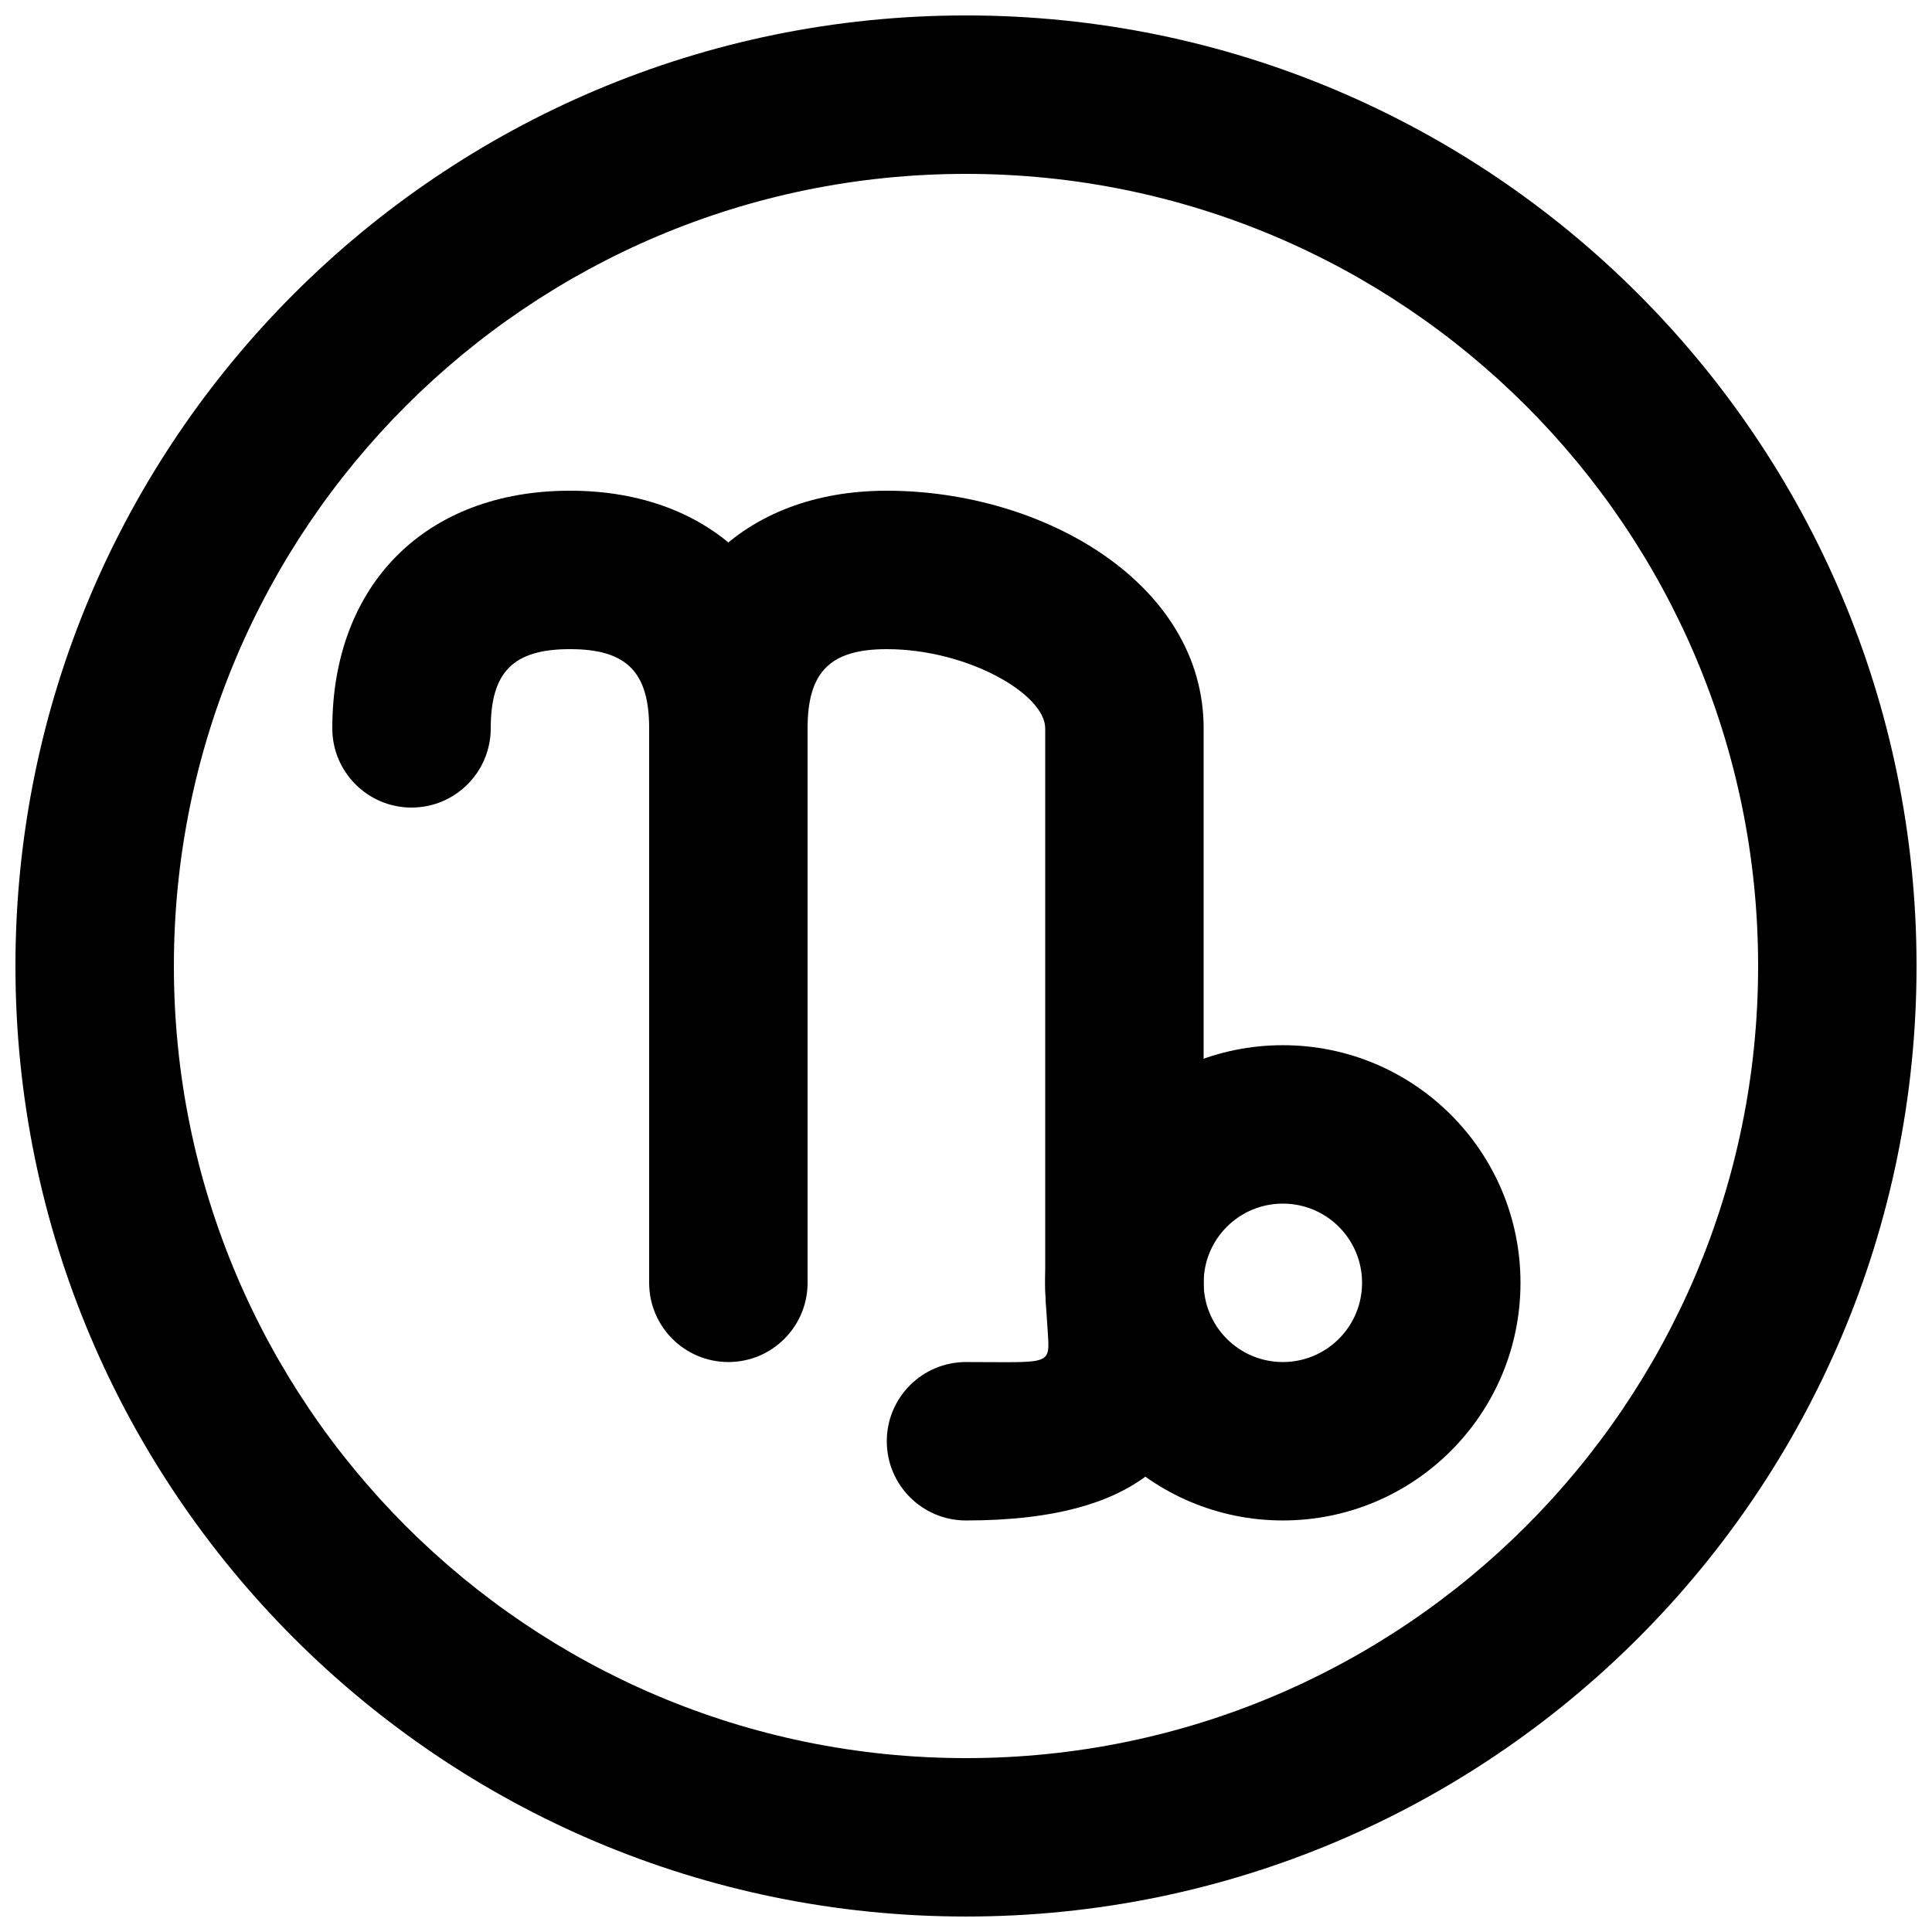
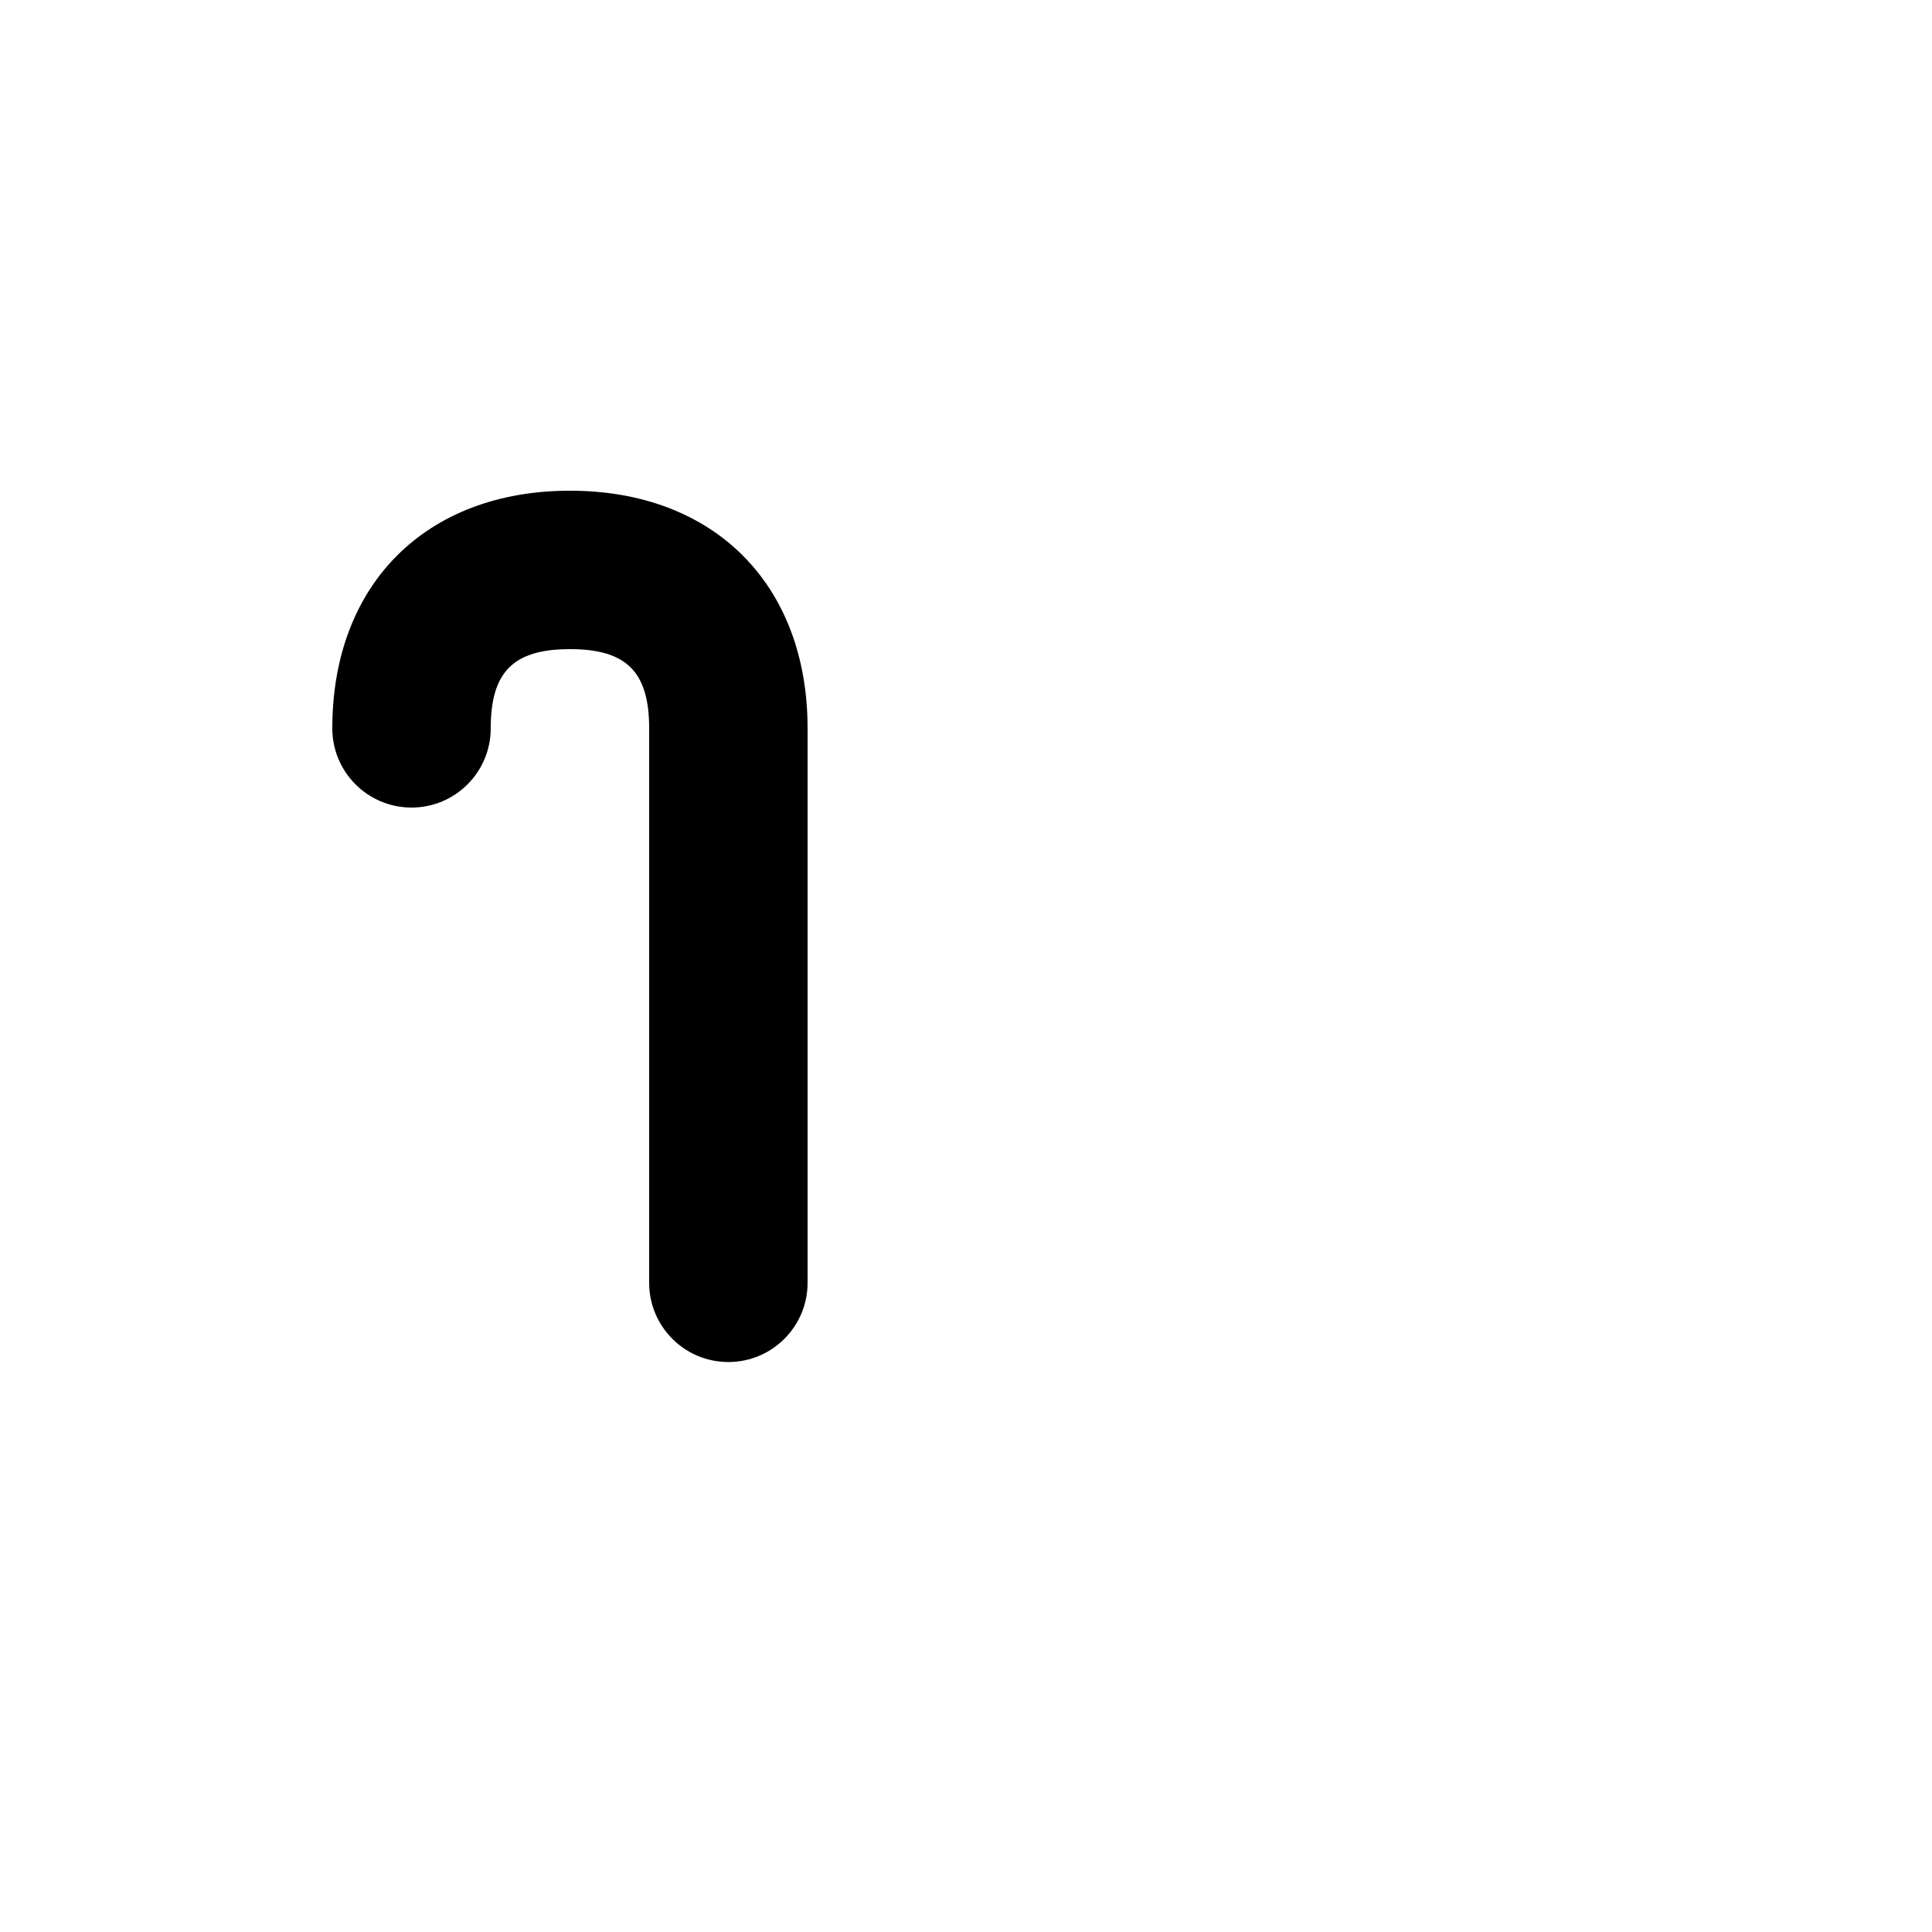
<svg xmlns="http://www.w3.org/2000/svg" width="800px" height="800px" version="1.1" viewBox="144 144 512 512">
  <defs>
    <clipPath id="a">
-       <path d="m148.09 148.09h503.81v503.81h-503.81z" />
-     </clipPath>
+       </clipPath>
  </defs>
  <g clip-path="url(#a)">
-     <path d="m609.92 400c0 115.93-93.984 209.92-209.92 209.92s-209.92-93.984-209.92-209.92 93.988-209.92 209.92-209.92 209.92 93.988 209.92 209.92zm41.984 0c0-139.12-112.79-251.91-251.9-251.91-139.12 0-251.91 112.79-251.91 251.91 0 139.12 112.79 251.9 251.91 251.9 139.12 0 251.9-112.79 251.9-251.9z" fill-rule="evenodd" />
-   </g>
+     </g>
  <path d="m274.05 337.02c0-14.984 6.008-20.992 20.992-20.992 14.98 0 20.992 6.008 20.992 20.992v146.94c0 11.594 9.398 20.992 20.992 20.992s20.992-9.398 20.992-20.992v-146.94c0-38.172-24.809-62.977-62.977-62.977-38.172 0-62.977 24.805-62.977 62.977 0 11.594 9.398 20.992 20.992 20.992s20.992-9.398 20.992-20.992z" fill-rule="evenodd" />
-   <path d="m400 546.94c47.527 0 65.582-19.223 63.508-53.508-0.105-1.66-0.105-1.66-0.211-3.184-0.25-3.5-0.32-4.867-0.32-6.285v-146.94c0-38.449-42.473-62.977-83.969-62.977-38.172 0-62.977 24.805-62.977 62.977 0 11.594 9.398 20.992 20.992 20.992s20.992-9.398 20.992-20.992c0-14.984 6.008-20.992 20.992-20.992 21.375 0 41.984 11.902 41.984 20.992v146.94c0 2.758 0.105 4.727 0.422 9.242 0.105 1.445 0.105 1.445 0.188 2.762 0.613 10.168 1.723 8.988-21.602 8.988-11.594 0-20.992 9.398-20.992 20.992s9.398 20.992 20.992 20.992z" fill-rule="evenodd" />
-   <path d="m504.96 483.96c0 11.605-9.387 20.992-20.992 20.992-11.602 0-20.988-9.387-20.988-20.992 0-11.602 9.387-20.988 20.988-20.988 11.605 0 20.992 9.387 20.992 20.988zm41.984 0c0-34.789-28.184-62.973-62.977-62.973-34.789 0-62.973 28.184-62.973 62.973 0 34.793 28.184 62.977 62.973 62.977 34.793 0 62.977-28.184 62.977-62.977z" fill-rule="evenodd" />
</svg>